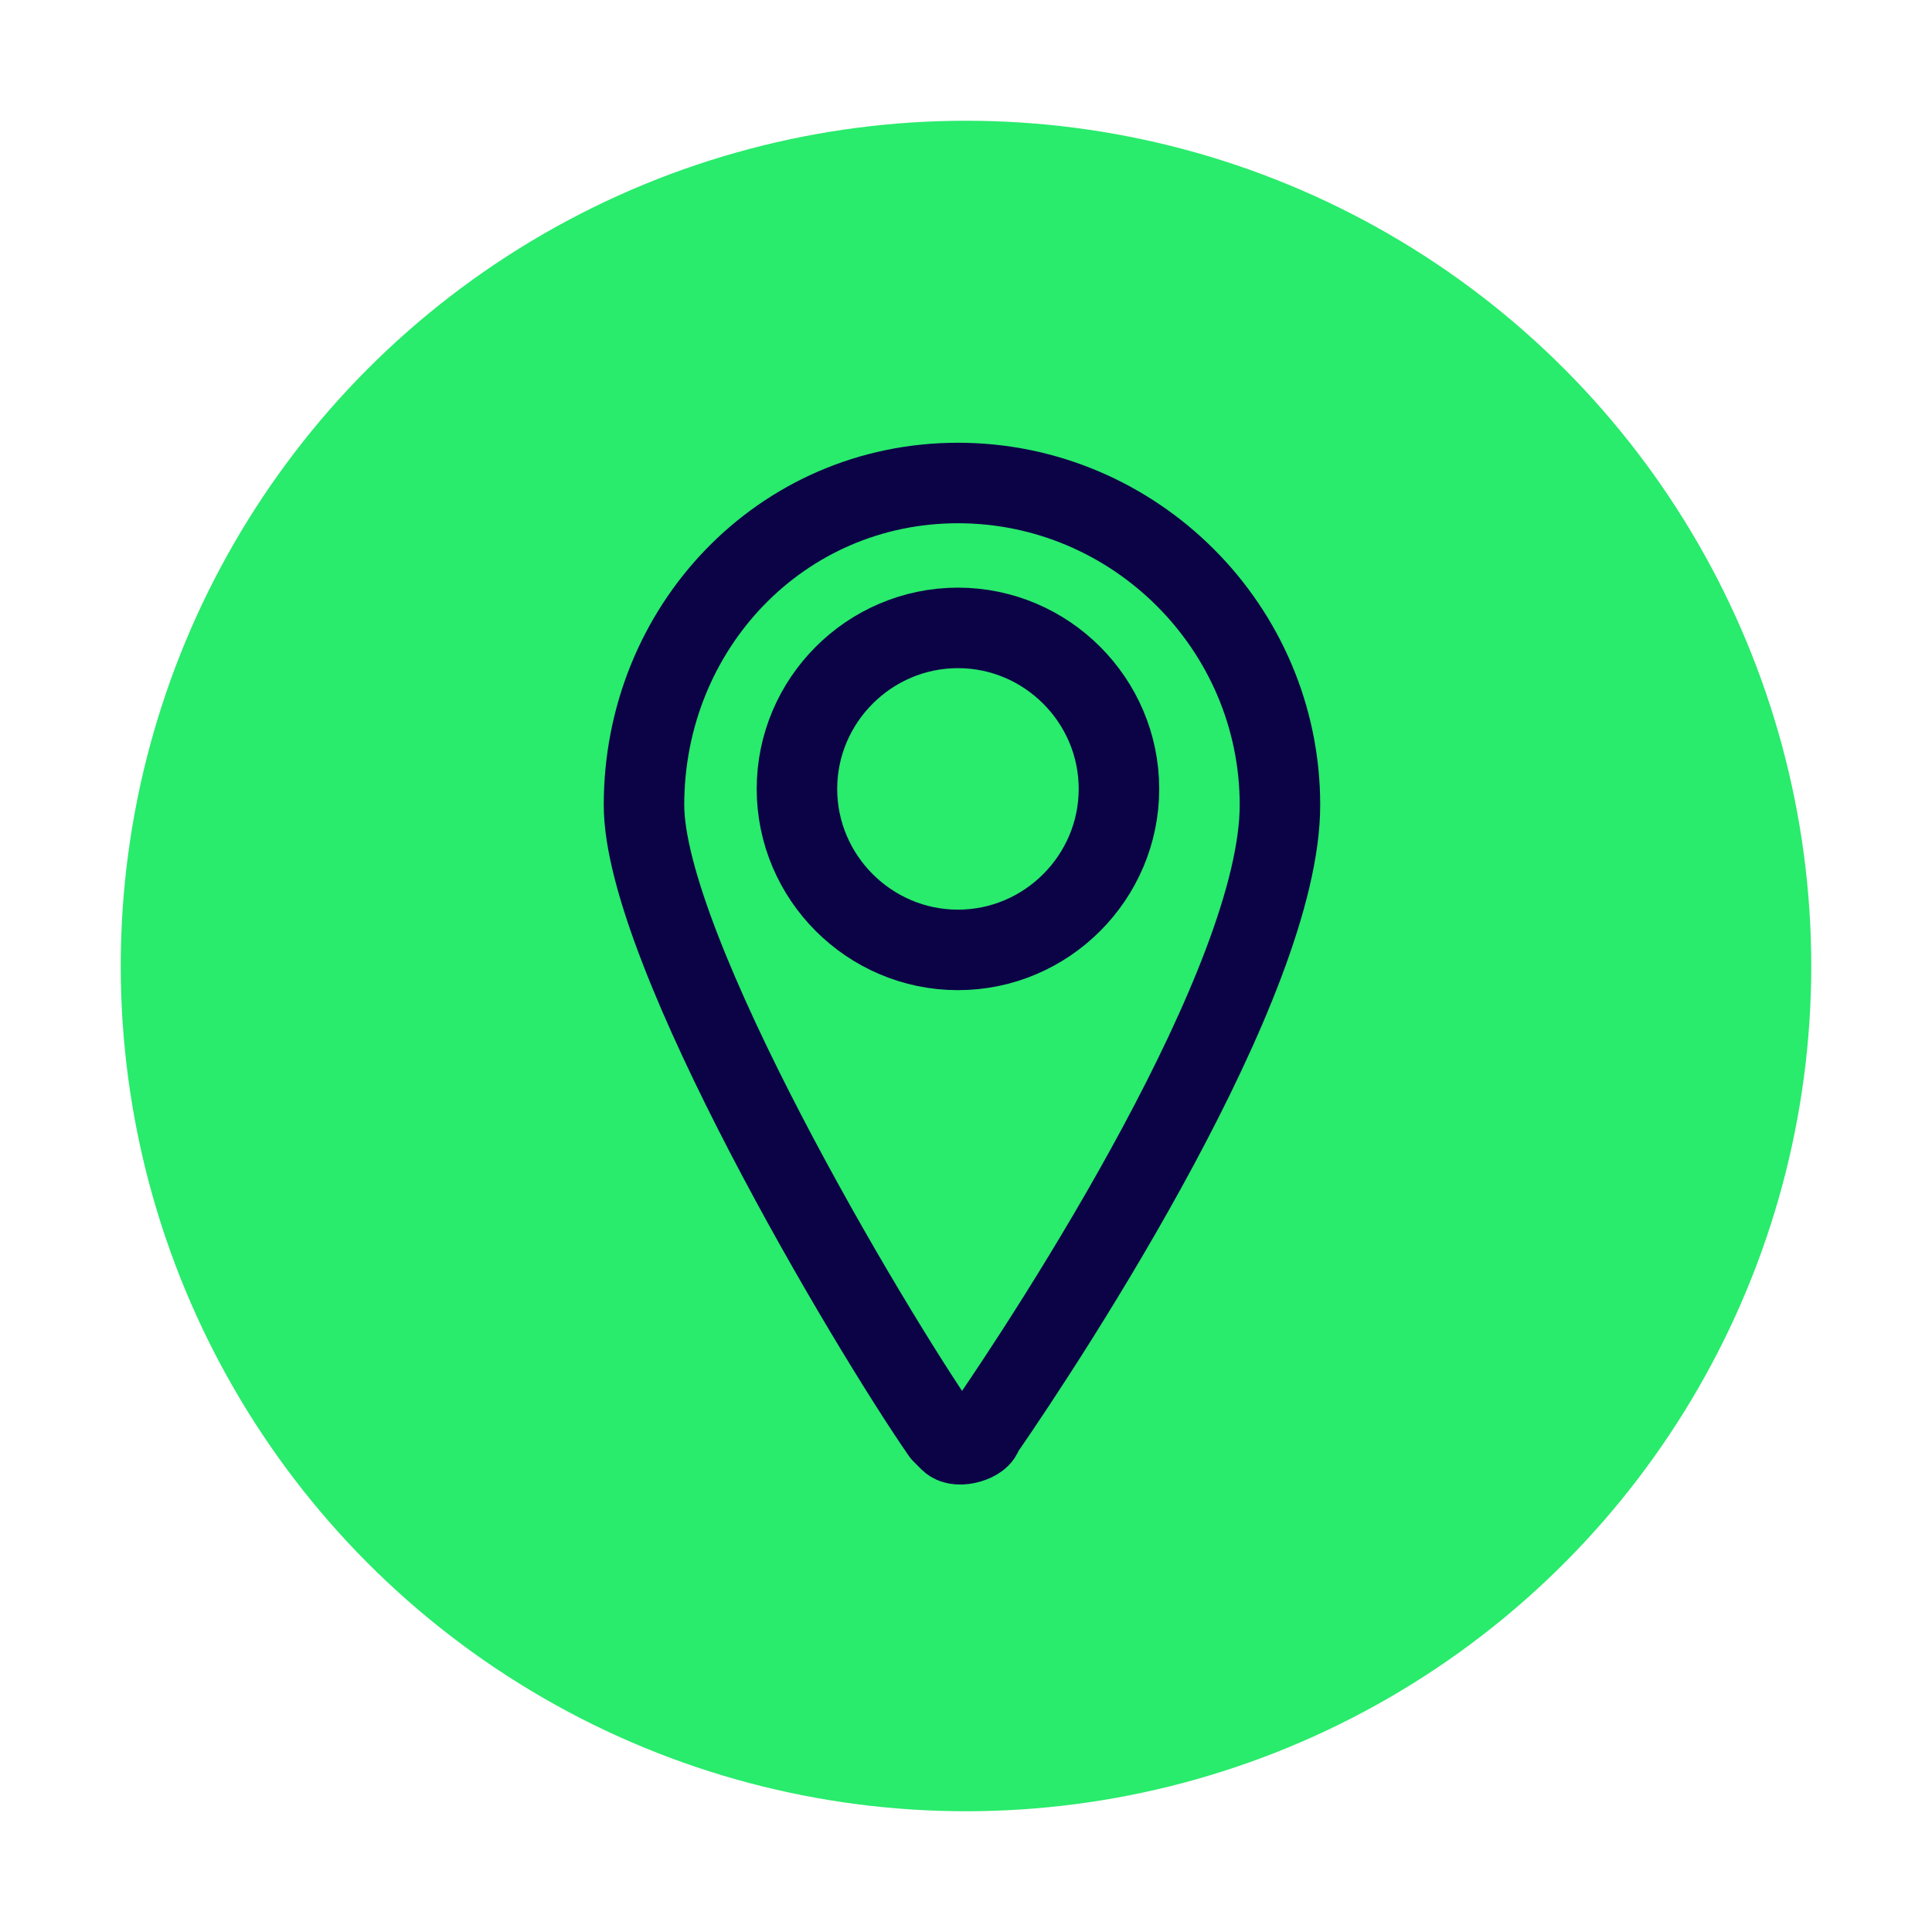
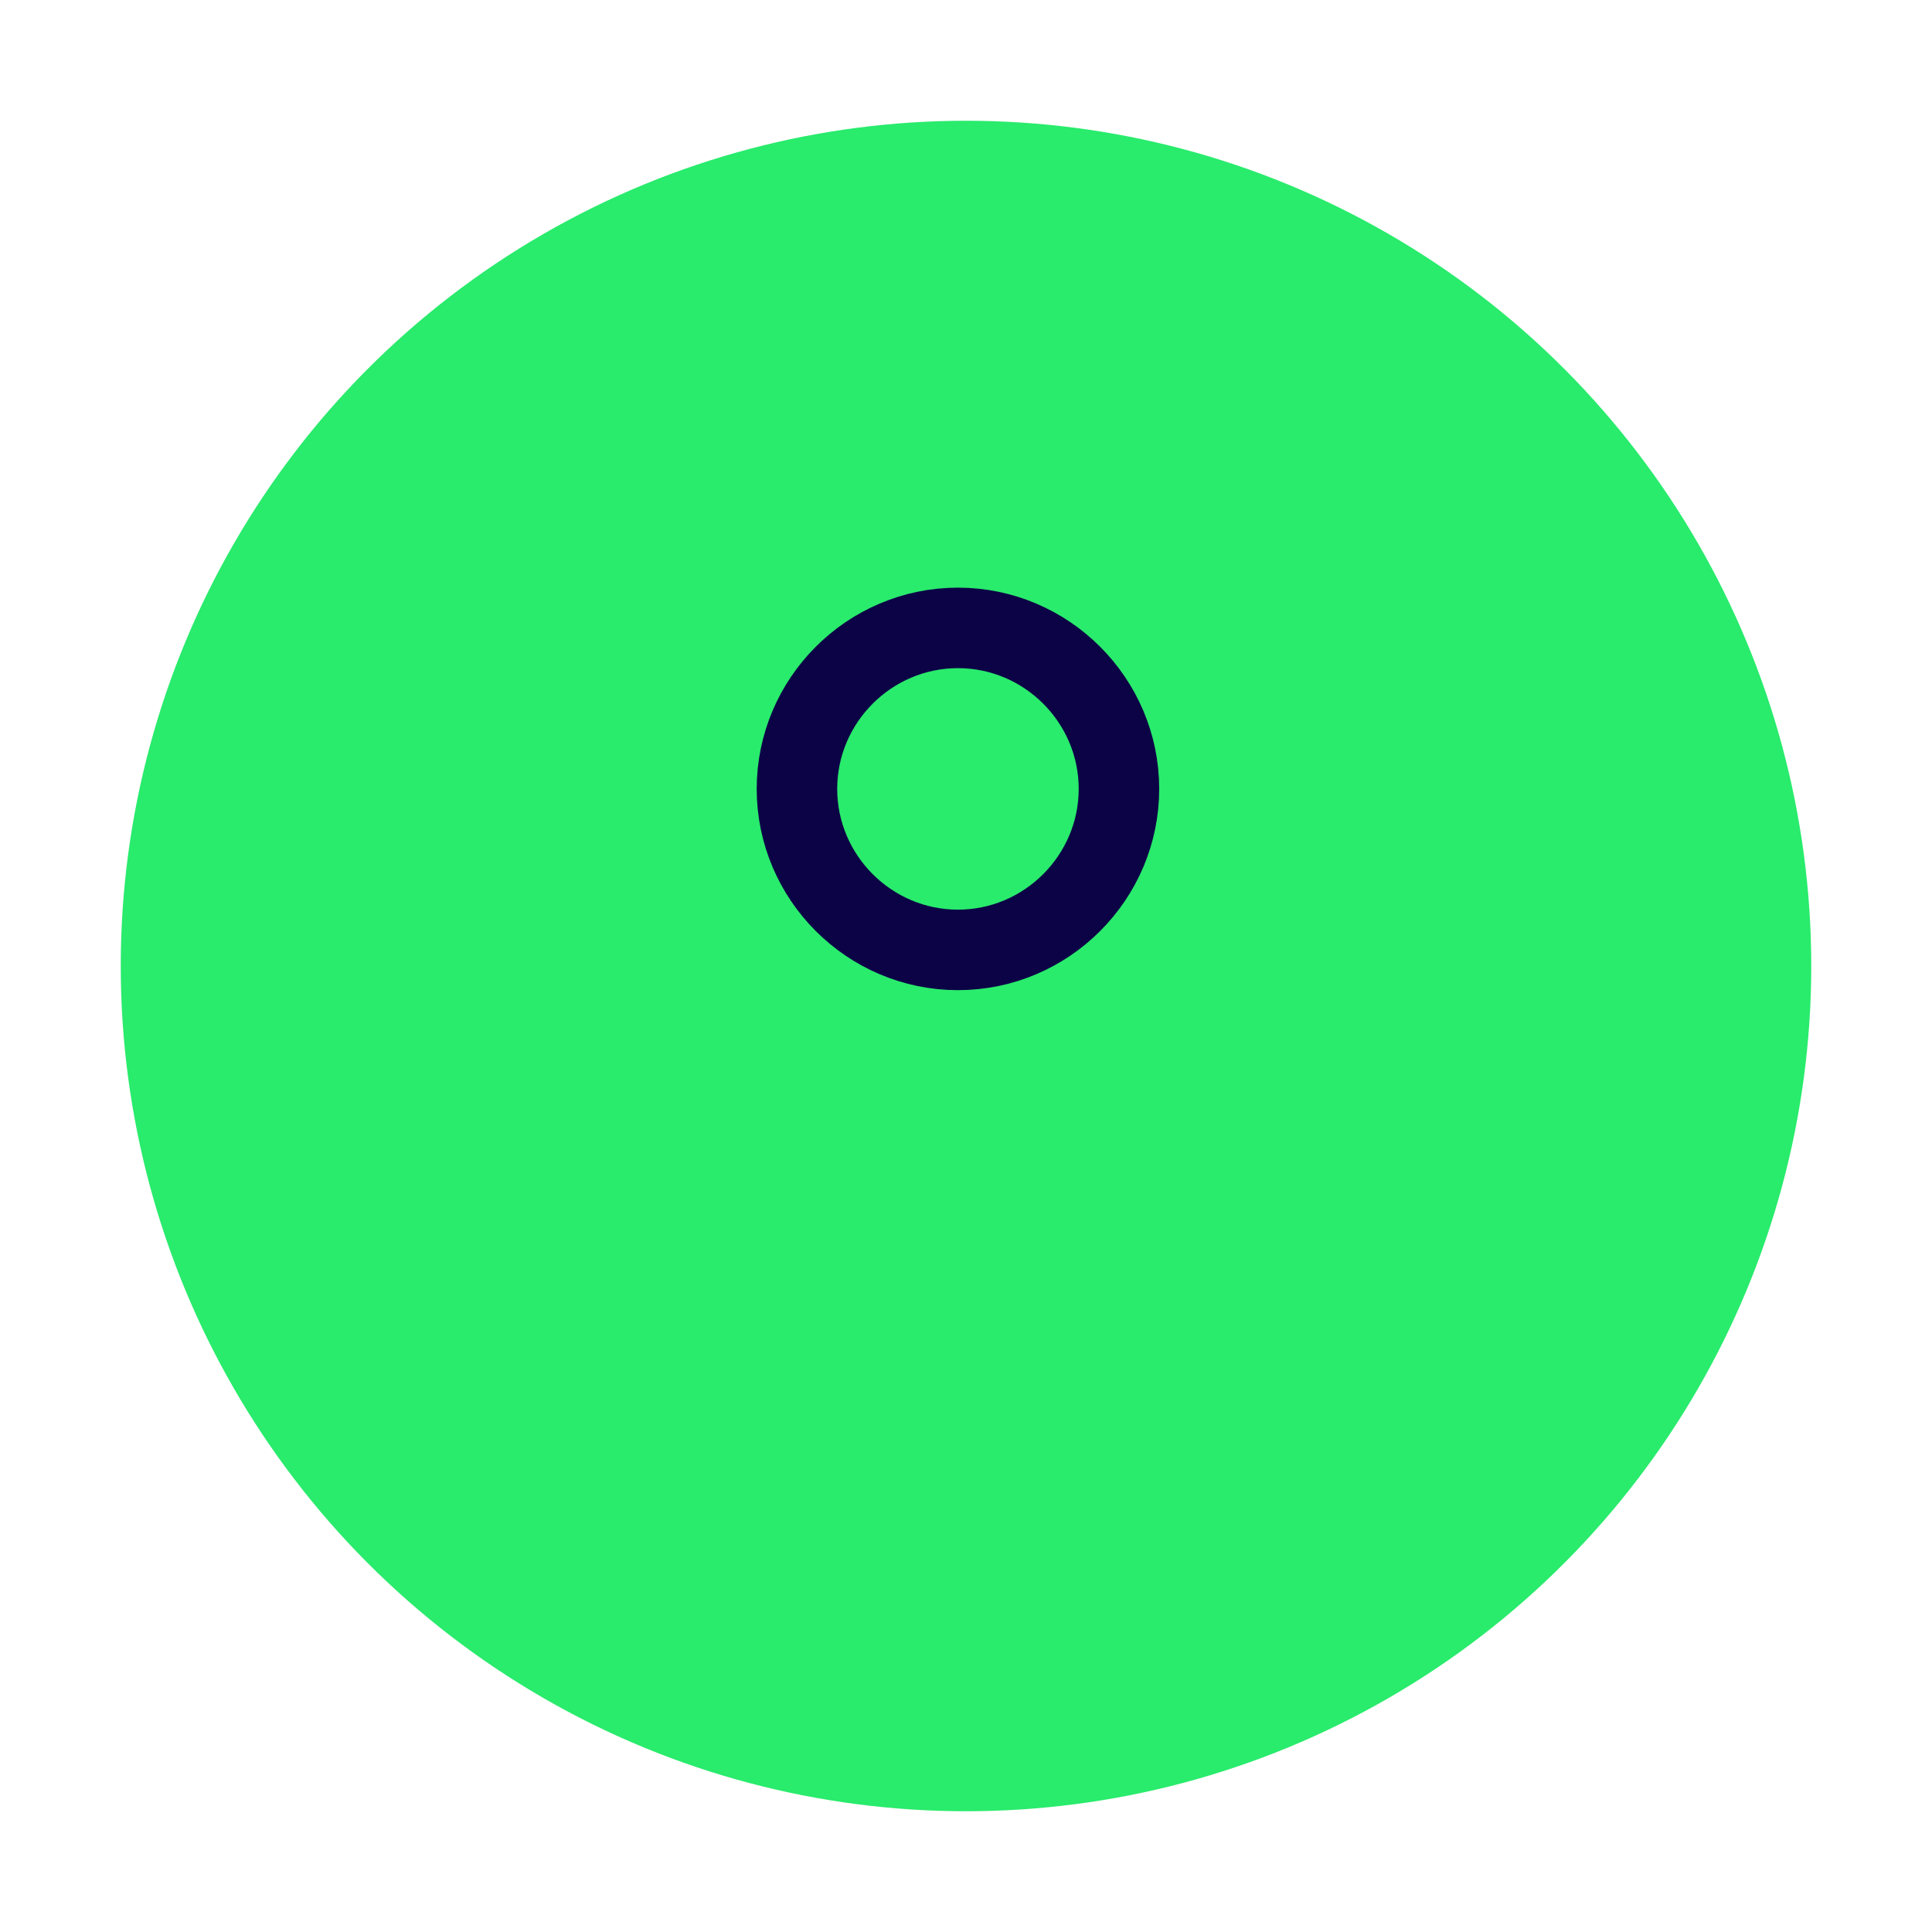
<svg xmlns="http://www.w3.org/2000/svg" id="Pin-Location-1--Streamline-Ultimate.svg" version="1.1" viewBox="0 0 24 24">
  <defs>
    <style>
      .st0 {
        fill: #29eb6c;
      }

      .st1 {
        fill: none;
        stroke: #0c0347;
        stroke-linecap: round;
        stroke-linejoin: round;
      }
    </style>
  </defs>
  <circle class="st0" cx="12" cy="12" r="10.5" />
  <g>
    <path class="st1" d="M9.9,9.8c0,1.1.9,2,2,2s2-.9,2-2-.9-2-2-2-2,.9-2,2h0Z" />
-     <path class="st1" d="M11.9,6c2.2,0,4,1.8,4,4s-2.8,6.5-3.7,7.8c0,.1-.3.2-.4.1,0,0,0,0-.1-.1-.9-1.3-3.7-6-3.7-7.8,0-2.2,1.7-4,3.9-4h0Z" />
  </g>
</svg>